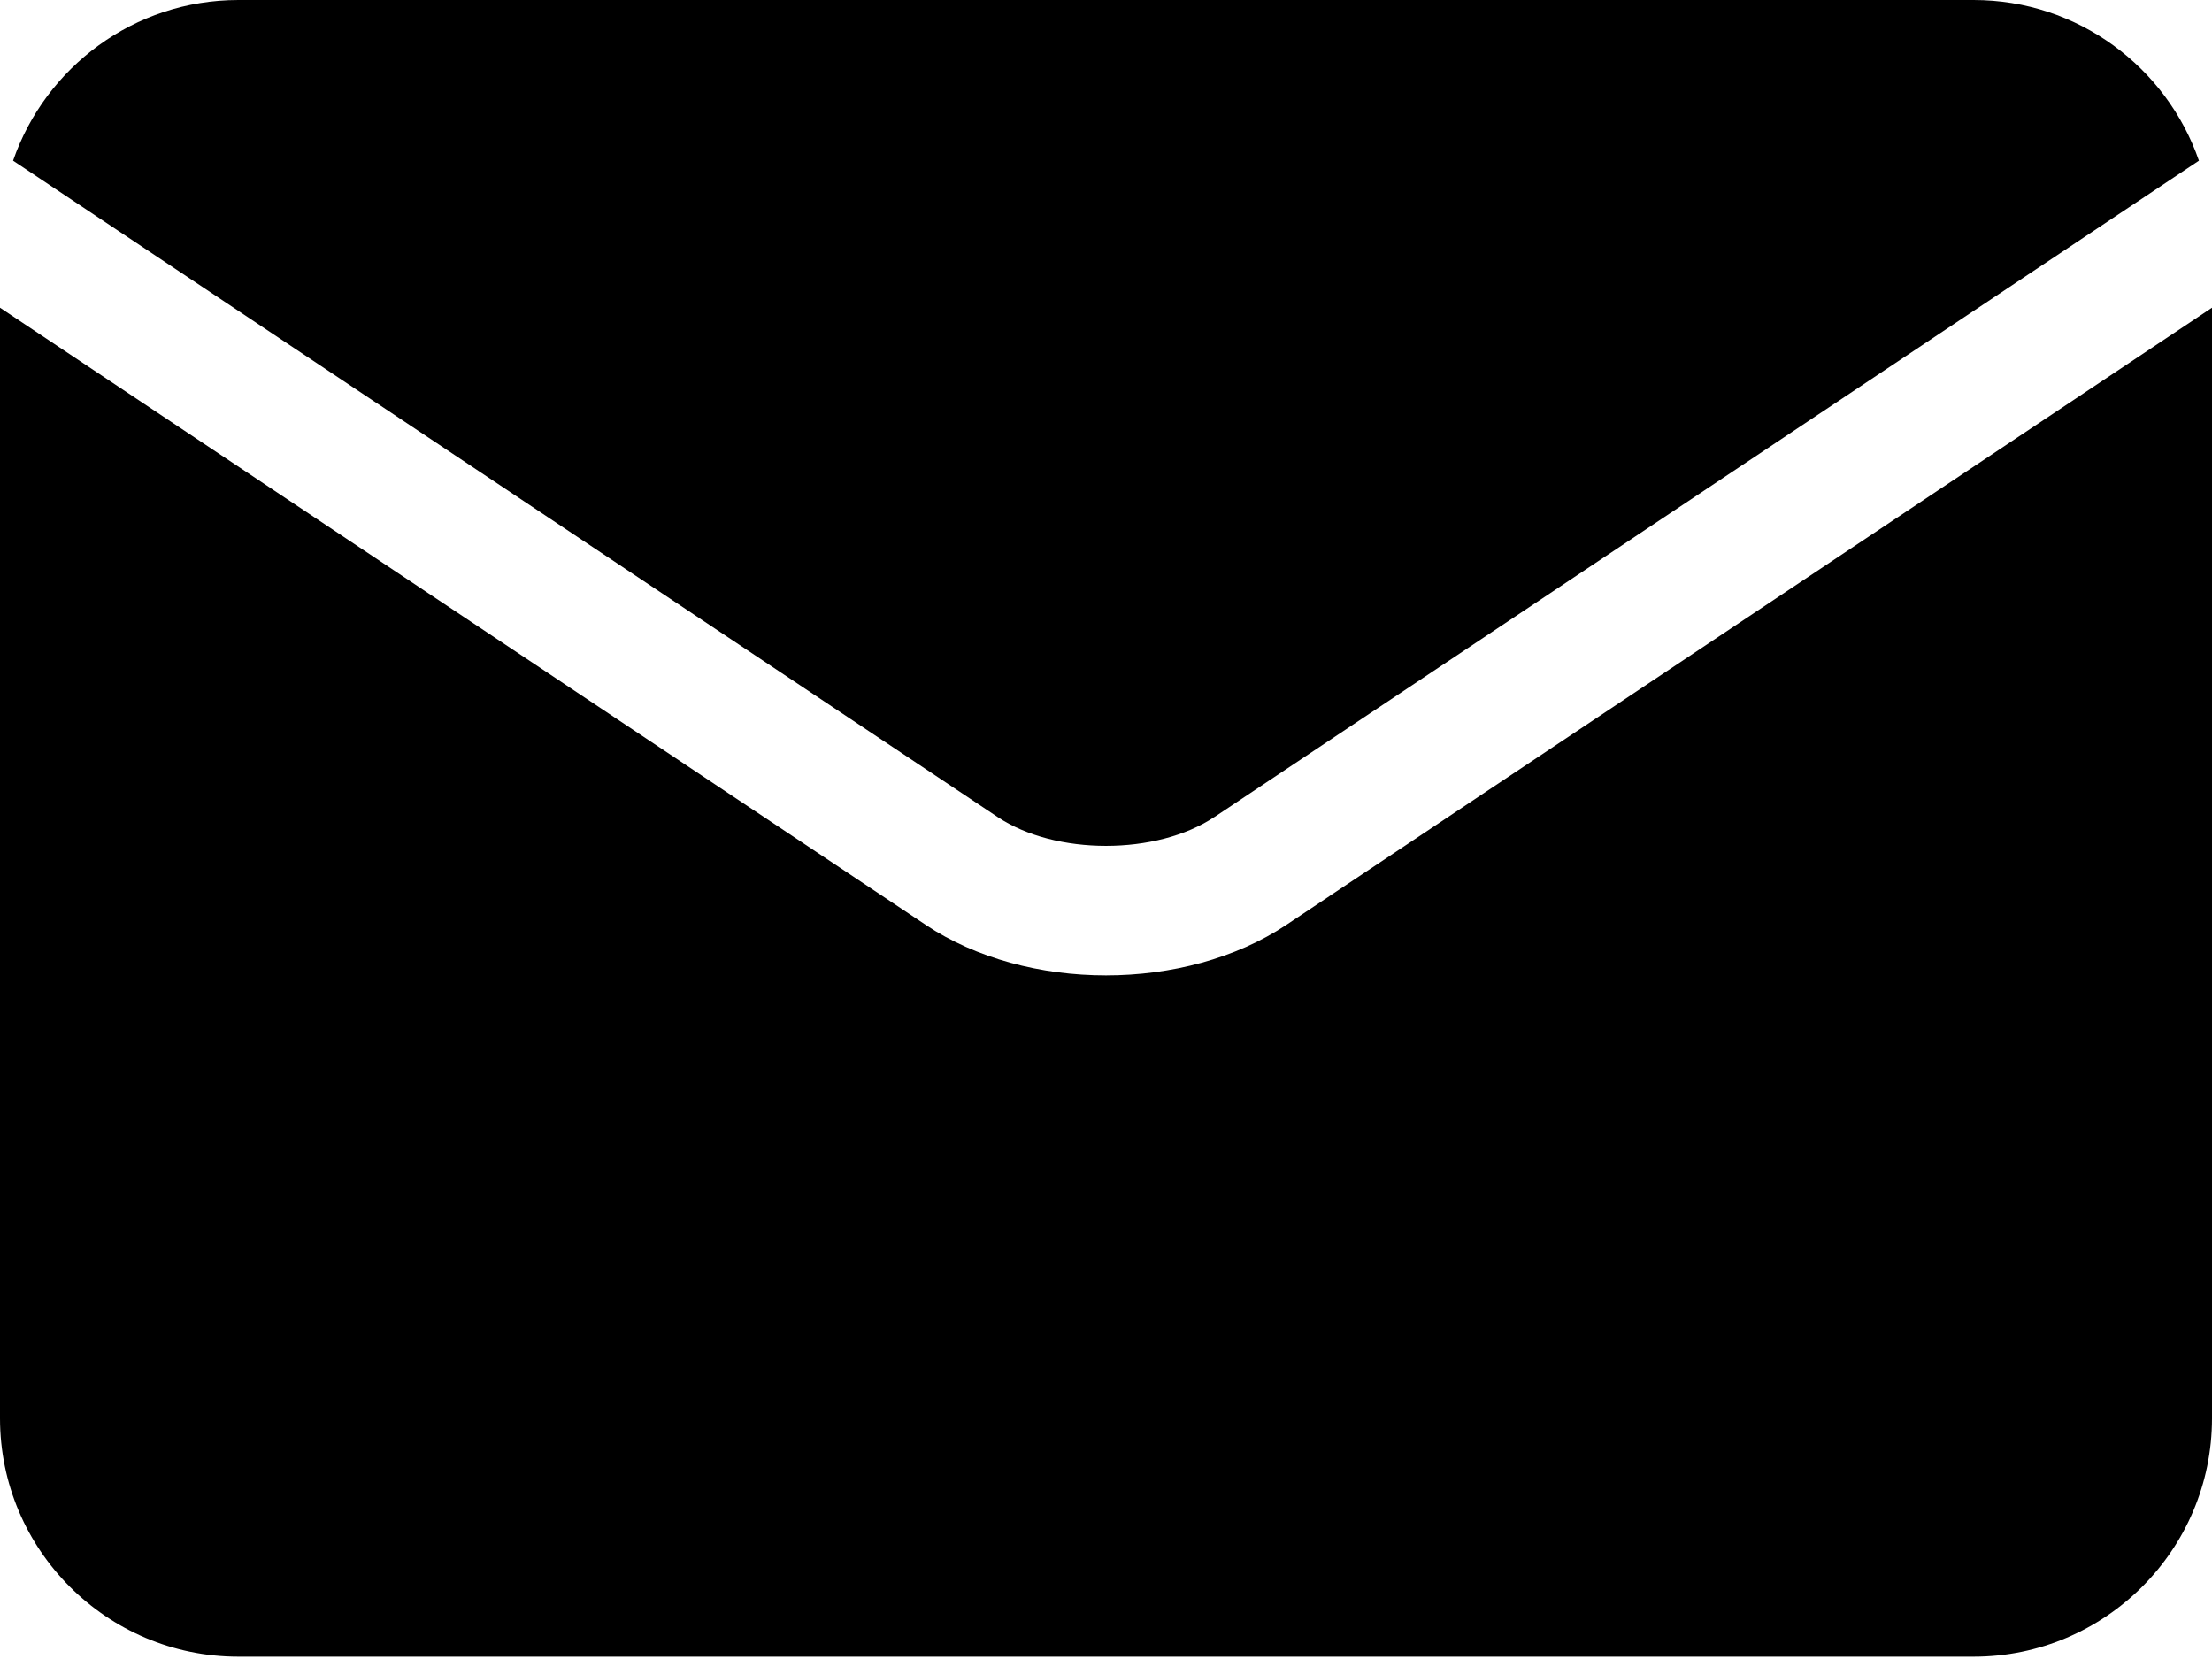
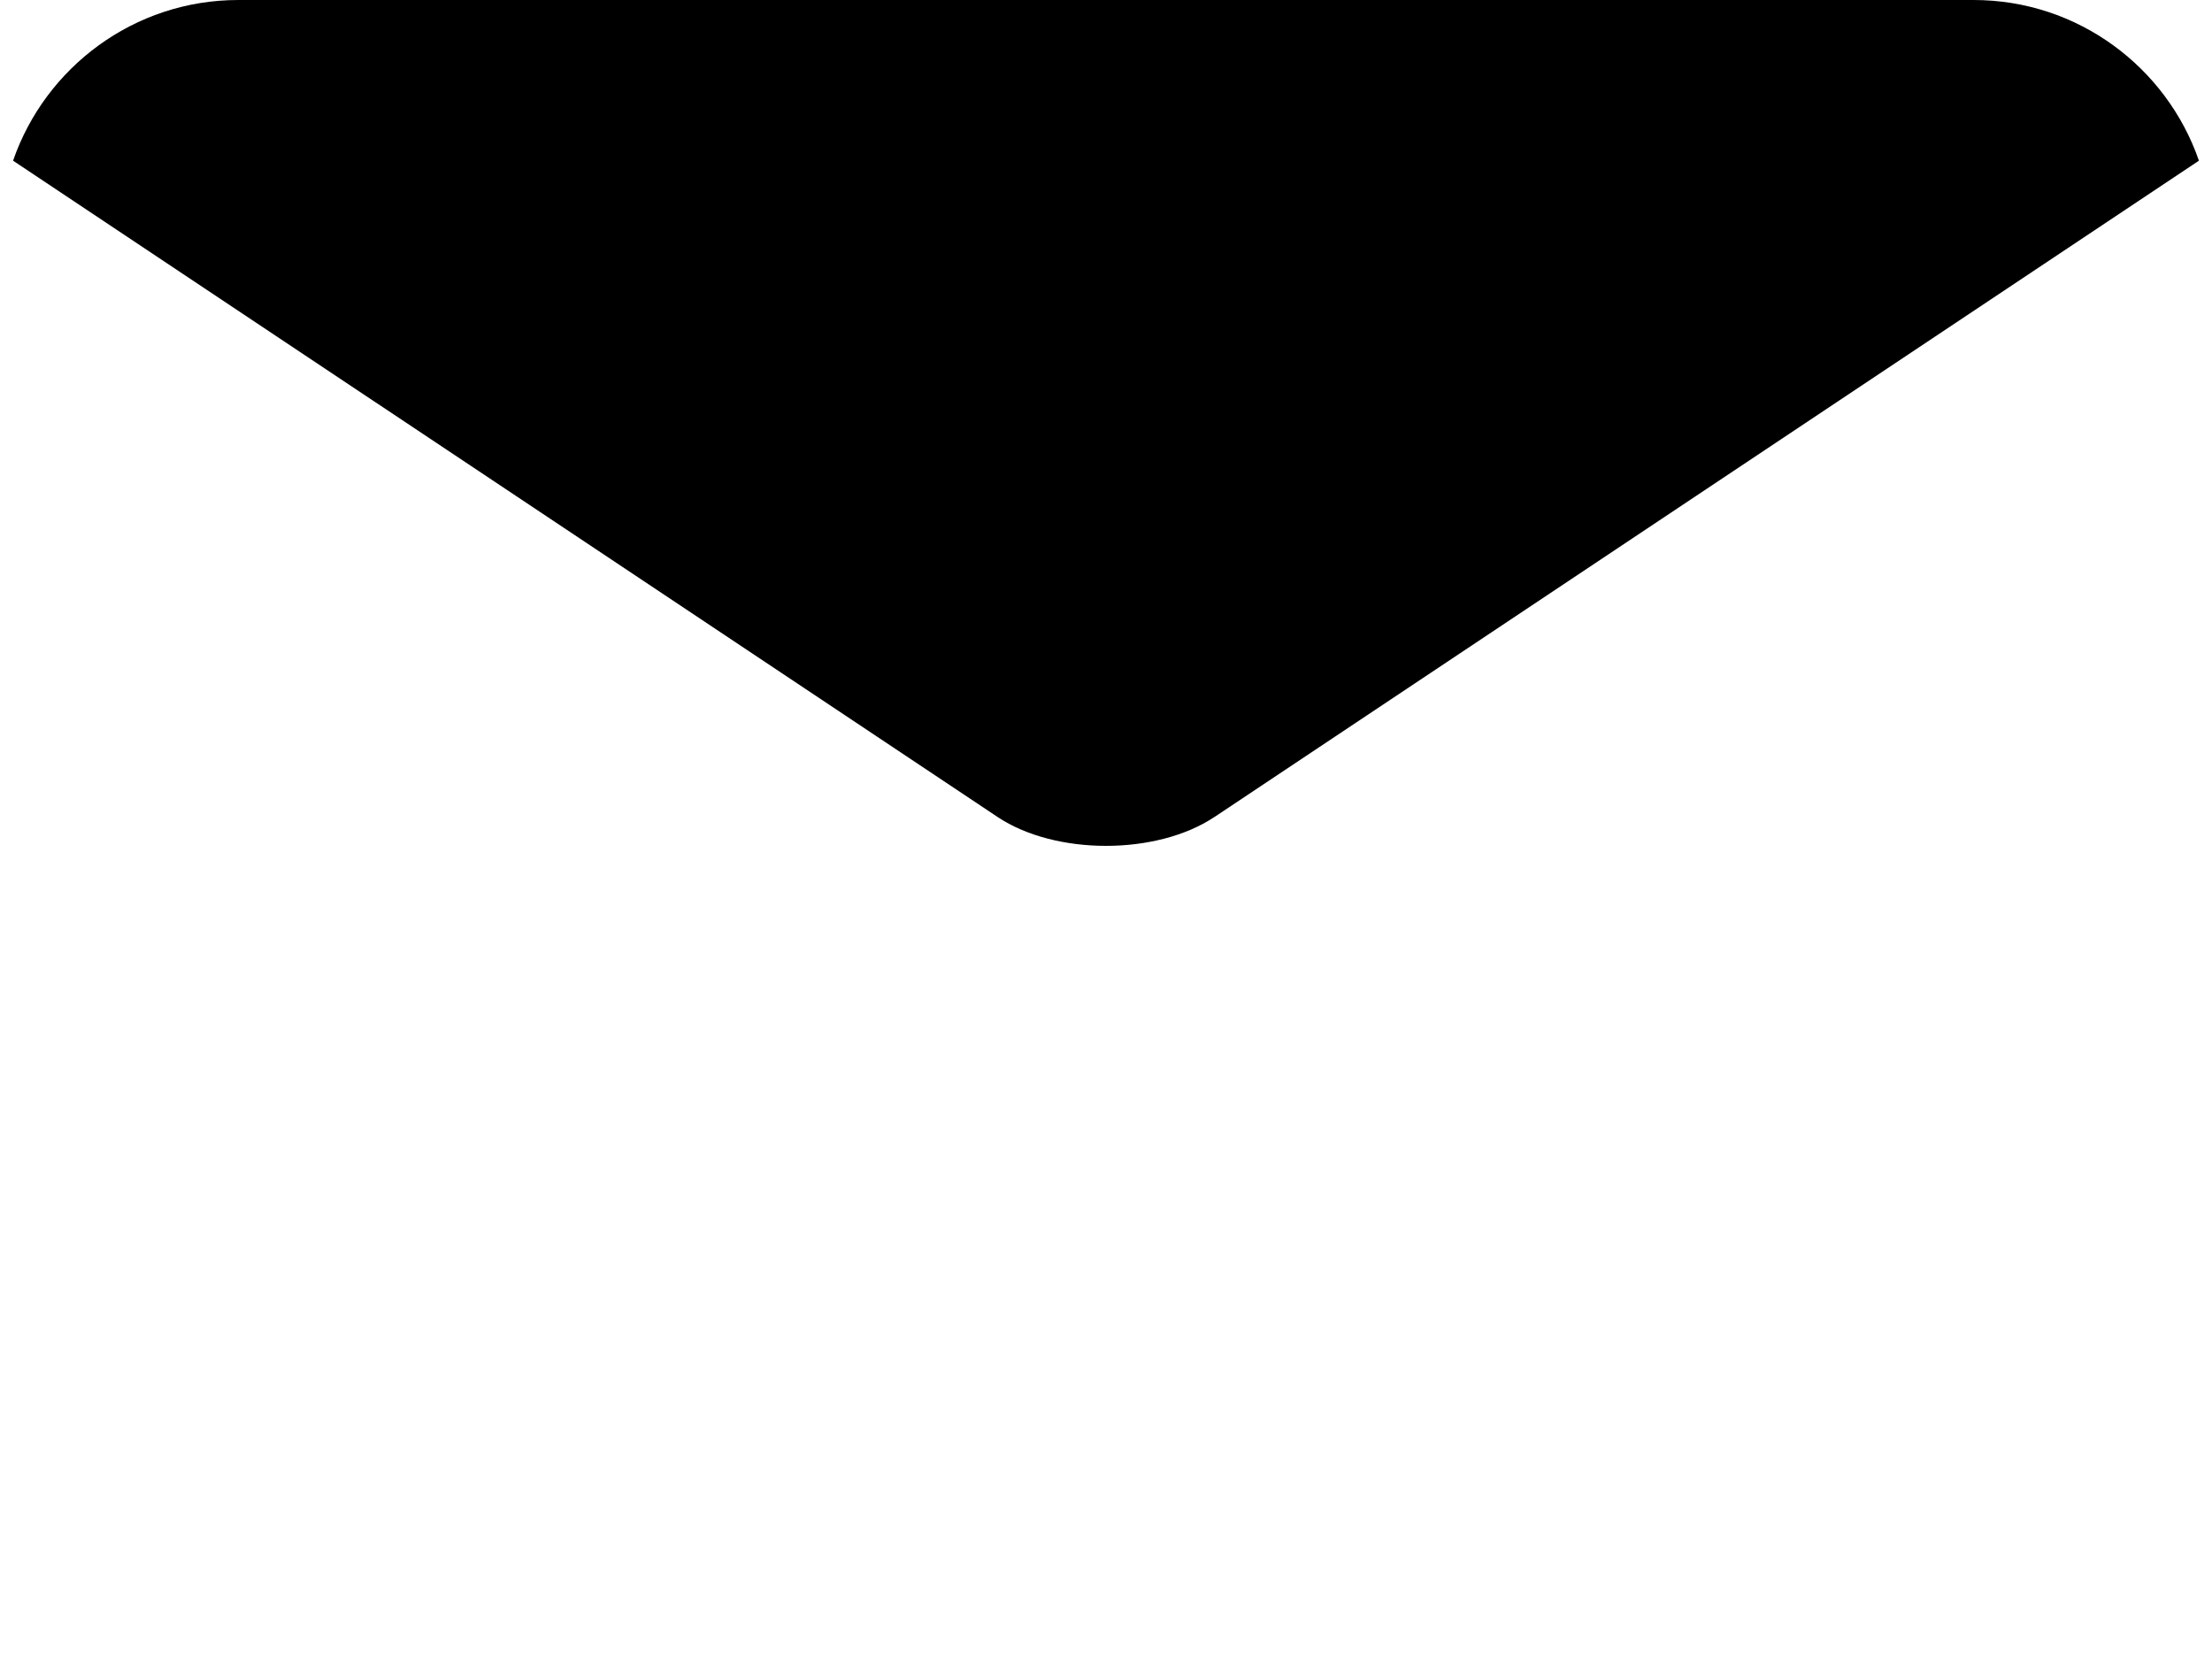
<svg xmlns="http://www.w3.org/2000/svg" width="44" height="33" viewBox="0 0 44 33" fill="none">
  <path d="M19.843 16.251C20.992 17.017 23.008 17.017 24.157 16.251C24.157 16.251 24.157 16.251 24.158 16.251L43.74 3.196C43.098 1.338 41.332 0 39.259 0H4.741C2.668 0 0.902 1.338 0.26 3.196L19.843 16.251C19.843 16.251 19.843 16.251 19.843 16.251Z" fill="black" />
-   <path d="M25.588 18.396C25.587 18.396 25.587 18.397 25.587 18.397C24.581 19.067 23.291 19.402 22 19.402C20.709 19.402 19.419 19.067 18.413 18.397C18.413 18.396 18.413 18.396 18.413 18.396L0 6.121V28.214C0 30.828 2.127 32.954 4.741 32.954H39.259C41.873 32.954 44 30.828 44 28.214V6.121L25.588 18.396Z" fill="black" />
</svg>